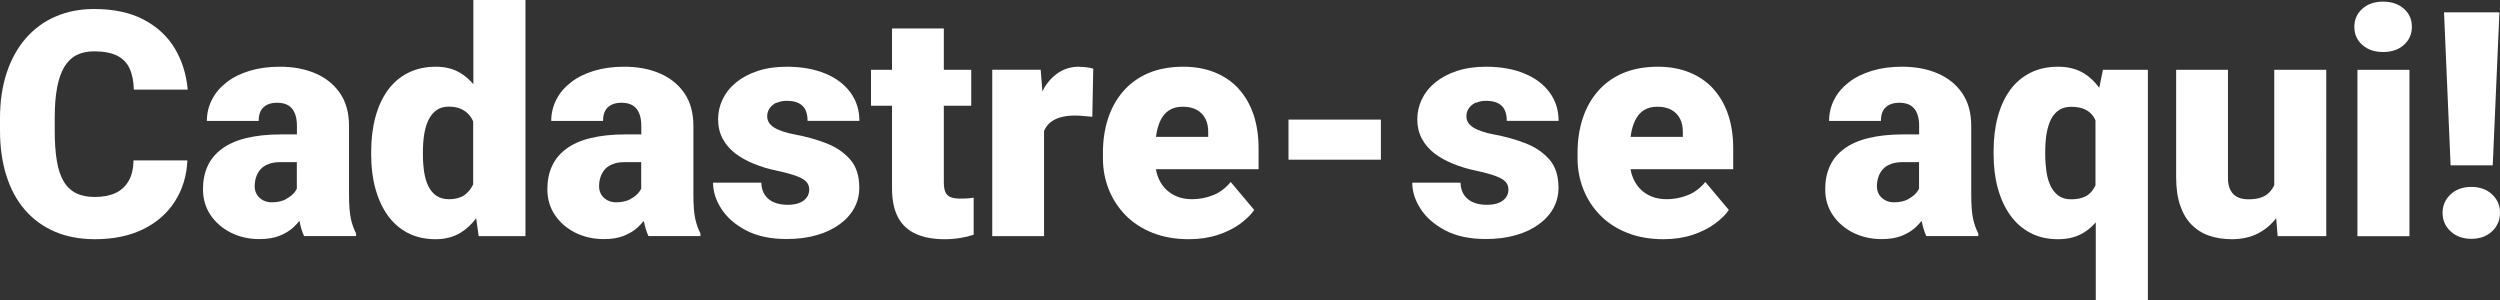
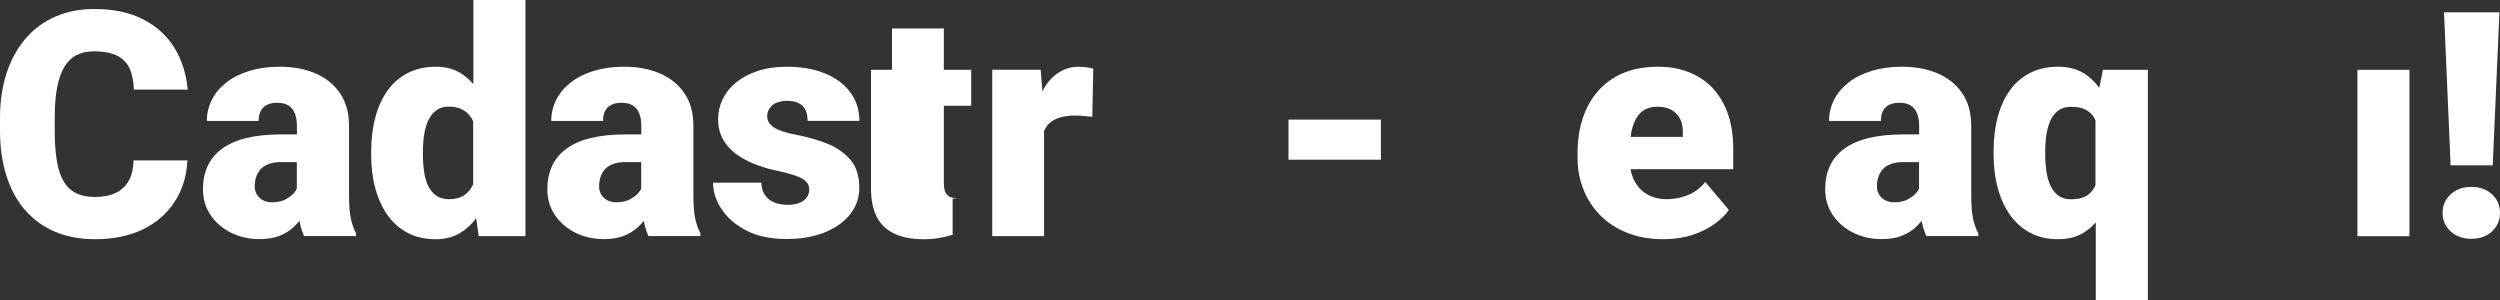
<svg xmlns="http://www.w3.org/2000/svg" id="Layer_1" data-name="Layer 1" viewBox="0 0 258.15 30.99">
  <rect x="0" y="0" width="258.15" height="30.99" fill="#333333" stroke="none" />
  <defs>
    <style>
      .cls-1 {
        fill: #fff;
      }
    </style>
  </defs>
  <path class="cls-1" d="M5.9,9.03c.16-.87.42-1.58.75-2.14.34-.55.76-.95,1.27-1.21.51-.25,1.11-.38,1.79-.38.98,0,1.77.15,2.37.44.59.3,1.03.74,1.3,1.33.27.59.42,1.32.44,2.18h5.56c-.14-1.6-.59-3.02-1.35-4.28-.76-1.25-1.84-2.24-3.22-2.96s-3.08-1.08-5.1-1.08c-1.46,0-2.79.26-3.98.78-1.2.52-2.22,1.27-3.07,2.25-.85.98-1.51,2.17-1.97,3.56s-.69,2.96-.69,4.69v1.25c0,1.74.22,3.3.66,4.68.44,1.39,1.08,2.57,1.92,3.54.84.97,1.87,1.72,3.08,2.24,1.21.52,2.59.78,4.14.78,1.91,0,3.56-.34,4.96-1.02s2.5-1.64,3.29-2.87c.79-1.23,1.23-2.65,1.3-4.25h-5.56c-.02.87-.19,1.58-.51,2.13s-.77.97-1.35,1.24-1.3.41-2.14.41c-.76,0-1.4-.13-1.93-.39-.52-.26-.95-.66-1.28-1.21-.33-.55-.57-1.26-.71-2.13-.15-.87-.22-1.92-.22-3.14v-1.29c0-1.23.08-2.28.25-3.15Z" />
  <path class="cls-1" d="M36.04,20.05v-7.03c0-1.37-.31-2.5-.94-3.41-.62-.9-1.47-1.58-2.55-2.04s-2.29-.68-3.66-.68c-1.14,0-2.18.14-3.1.42-.93.28-1.72.67-2.38,1.18-.66.51-1.17,1.1-1.52,1.79-.35.68-.53,1.42-.53,2.21h5.35c0-.42.07-.77.22-1.05.15-.28.37-.48.65-.62.29-.14.63-.21,1.03-.21.5,0,.89.1,1.19.29.3.2.51.47.65.82.14.35.21.77.21,1.25v.91h-1.65c-1.38,0-2.57.13-3.59.38-1.02.25-1.85.62-2.51,1.11-.66.49-1.15,1.08-1.47,1.78-.32.7-.48,1.49-.48,2.38,0,1.02.26,1.91.79,2.69.53.78,1.24,1.38,2.12,1.82.88.43,1.85.65,2.91.65.81,0,1.51-.11,2.08-.34.57-.23,1.06-.52,1.45-.89.22-.21.42-.43.61-.65.12.6.27,1.13.48,1.57h5.37v-.27c-.23-.43-.41-.94-.54-1.52-.13-.58-.19-1.43-.19-2.55ZM29.57,20.55c-.42.23-.92.34-1.52.34-.33,0-.62-.07-.89-.21-.26-.14-.47-.33-.63-.58-.15-.25-.23-.53-.23-.85s.04-.64.14-.94c.09-.3.24-.56.44-.8s.48-.43.83-.56c.34-.14.76-.21,1.26-.21h1.68v2.73c-.04.08-.07.16-.13.24-.22.33-.54.61-.96.83Z" />
  <path class="cls-1" d="M48.88,8.69c-.39-.45-.82-.83-1.3-1.13-.73-.45-1.58-.67-2.56-.67-1.09,0-2.05.21-2.89.64-.84.42-1.53,1.02-2.1,1.8-.56.78-.98,1.7-1.27,2.78s-.43,2.26-.43,3.56v.33c0,1.25.14,2.4.43,3.46.29,1.06.71,1.98,1.26,2.76s1.25,1.39,2.08,1.83c.83.43,1.79.65,2.88.65.98,0,1.84-.22,2.58-.67.61-.37,1.14-.87,1.61-1.49l.26,1.84h4.83V0h-5.38v8.69ZM48.06,20.08c-.45.33-1.02.49-1.71.49-.51,0-.93-.12-1.28-.35-.34-.23-.62-.56-.83-.98s-.35-.9-.44-1.45c-.08-.55-.13-1.15-.13-1.79v-.33c0-.67.05-1.28.14-1.85.1-.57.25-1.06.46-1.48.21-.42.49-.74.83-.98s.76-.35,1.26-.35.95.09,1.33.28c.38.18.69.46.94.82.09.13.16.28.23.43v6.5c-.21.42-.47.79-.82,1.04Z" />
  <path class="cls-1" d="M71.6,20.05v-7.03c0-1.37-.31-2.5-.94-3.41-.62-.9-1.47-1.58-2.55-2.04s-2.29-.68-3.66-.68c-1.14,0-2.18.14-3.1.42-.93.28-1.72.67-2.38,1.18-.66.51-1.17,1.1-1.52,1.79-.35.68-.53,1.42-.53,2.21h5.35c0-.42.07-.77.22-1.05.15-.28.37-.48.65-.62.29-.14.63-.21,1.03-.21.5,0,.89.1,1.19.29.3.2.51.47.65.82.14.35.21.77.21,1.25v.91h-1.65c-1.38,0-2.57.13-3.59.38-1.02.25-1.85.62-2.51,1.11-.66.49-1.15,1.08-1.47,1.78-.32.7-.48,1.49-.48,2.38,0,1.02.26,1.91.79,2.69.53.78,1.24,1.38,2.12,1.82.88.43,1.85.65,2.91.65.81,0,1.51-.11,2.08-.34.57-.23,1.06-.52,1.45-.89.22-.21.42-.43.61-.65.12.6.27,1.13.48,1.57h5.37v-.27c-.23-.43-.41-.94-.54-1.52-.13-.58-.19-1.43-.19-2.55ZM65.13,20.55c-.42.23-.92.34-1.52.34-.33,0-.62-.07-.89-.21-.26-.14-.47-.33-.63-.58-.15-.25-.23-.53-.23-.85s.04-.64.14-.94c.09-.3.24-.56.44-.8s.48-.43.83-.56c.34-.14.76-.21,1.26-.21h1.68v2.73c-.04.08-.07.16-.13.24-.22.33-.54.61-.96.83Z" />
  <path class="cls-1" d="M80.21,10.62c.3-.14.64-.21,1.01-.21.53,0,.95.08,1.27.25.32.17.55.4.69.71.14.31.21.68.21,1.11h5.35c0-1.1-.3-2.07-.91-2.91-.61-.84-1.47-1.5-2.6-1.97s-2.46-.71-4-.71c-1.12,0-2.12.15-3,.44s-1.62.69-2.23,1.19c-.61.5-1.07,1.08-1.38,1.73-.31.65-.47,1.34-.47,2.07s.16,1.42.47,2c.31.58.74,1.08,1.29,1.51.55.42,1.19.78,1.93,1.08.74.3,1.52.54,2.36.71.88.19,1.56.38,2.05.56s.83.39,1.02.6.29.47.29.77c0,.32-.08.6-.25.83-.17.24-.42.43-.74.56s-.73.21-1.21.21c-.53,0-.99-.08-1.4-.24-.4-.16-.72-.41-.96-.75s-.37-.77-.39-1.3h-4.98c0,.92.29,1.83.87,2.72.58.89,1.43,1.63,2.56,2.22,1.13.59,2.52.88,4.16.88,1.15,0,2.19-.13,3.11-.4.92-.26,1.71-.64,2.37-1.12s1.16-1.04,1.51-1.68c.35-.64.52-1.34.52-2.1,0-1.22-.31-2.19-.94-2.91-.63-.72-1.45-1.28-2.45-1.67s-2.08-.69-3.24-.91c-.51-.09-.94-.2-1.3-.33-.36-.12-.66-.26-.89-.41-.23-.15-.4-.32-.52-.51-.11-.19-.17-.39-.17-.63,0-.33.09-.61.27-.86.18-.24.42-.43.72-.57Z" />
-   <path class="cls-1" d="M99.21,20.51c-.43,0-.78-.05-1.04-.15-.26-.1-.44-.28-.55-.52-.11-.25-.16-.6-.16-1.06v-7.86h2.83v-3.71h-2.83V2.94h-5.35v4.27h-2.17v3.71h2.17v8.52c0,1.24.21,2.24.63,3.02s1.04,1.34,1.85,1.7c.81.36,1.79.54,2.93.54.56,0,1.09-.04,1.59-.12s.97-.19,1.43-.34v-3.83c-.18.03-.37.06-.57.07-.2.02-.46.02-.76.02Z" />
+   <path class="cls-1" d="M99.21,20.51c-.43,0-.78-.05-1.04-.15-.26-.1-.44-.28-.55-.52-.11-.25-.16-.6-.16-1.06v-7.86h2.83v-3.71h-2.83V2.94h-5.35v4.27h-2.17v3.71v8.52c0,1.24.21,2.24.63,3.02s1.04,1.34,1.85,1.7c.81.36,1.79.54,2.93.54.56,0,1.09-.04,1.59-.12s.97-.19,1.43-.34v-3.83c-.18.03-.37.06-.57.07-.2.02-.46.02-.76.02Z" />
  <path class="cls-1" d="M111.41,6.89c-.75,0-1.43.19-2.03.56-.6.38-1.12.91-1.54,1.6-.07.12-.13.27-.2.4l-.18-2.25h-5v17.18h5.35v-10.86c.13-.29.29-.54.5-.75.29-.28.66-.49,1.11-.63.45-.14.99-.21,1.61-.21.24,0,.54.02.9.05.36.03.65.06.86.08l.1-4.97c-.2-.06-.43-.11-.69-.14-.26-.03-.52-.05-.79-.05Z" />
-   <path class="cls-1" d="M127.9,9.16c-.67-.73-1.49-1.29-2.45-1.68-.96-.39-2.05-.59-3.27-.59-1.38,0-2.58.23-3.62.67-1.04.45-1.9,1.08-2.59,1.88s-1.21,1.74-1.56,2.82-.52,2.24-.52,3.5v.6c0,1.12.2,2.19.6,3.19.4,1.01.97,1.89,1.73,2.67s1.69,1.38,2.79,1.82c1.1.44,2.35.66,3.75.66,1.1,0,2.1-.15,2.98-.44.89-.29,1.65-.67,2.29-1.13.64-.47,1.14-.95,1.48-1.45l-2.43-2.89c-.51.63-1.12,1.09-1.83,1.37s-1.43.41-2.16.41c-.6,0-1.14-.1-1.61-.3-.47-.2-.87-.48-1.21-.85-.33-.37-.59-.81-.76-1.33-.07-.2-.11-.41-.15-.62h10.6v-2.17c0-1.29-.18-2.46-.53-3.49s-.87-1.92-1.54-2.65ZM124.75,14.13h-5.38c0-.06.01-.12.02-.17.08-.57.23-1.08.44-1.52.21-.44.5-.79.87-1.04.38-.25.85-.38,1.44-.38s1.04.11,1.43.32c.39.21.69.52.9.92.21.4.3.89.29,1.46v.41Z" />
  <rect class="cls-1" x="133.05" y="12.35" width="9.54" height="4.14" />
-   <path class="cls-1" d="M152.41,10.62c.3-.14.64-.21,1.01-.21.53,0,.95.08,1.27.25.32.17.55.4.69.71.14.31.21.68.21,1.11h5.35c0-1.1-.3-2.07-.91-2.91-.61-.84-1.47-1.5-2.6-1.97s-2.46-.71-4-.71c-1.12,0-2.12.15-3,.44s-1.62.69-2.23,1.19c-.61.5-1.07,1.08-1.38,1.73-.31.65-.47,1.34-.47,2.07s.16,1.42.47,2c.31.58.74,1.08,1.29,1.51.55.42,1.19.78,1.93,1.08.74.3,1.52.54,2.36.71.88.19,1.56.38,2.05.56s.83.39,1.02.6.29.47.29.77c0,.32-.08.6-.25.83-.17.24-.42.43-.74.56s-.73.21-1.21.21c-.53,0-.99-.08-1.4-.24-.4-.16-.72-.41-.96-.75s-.37-.77-.39-1.3h-4.98c0,.92.29,1.83.87,2.72.58.89,1.43,1.63,2.56,2.22,1.13.59,2.52.88,4.16.88,1.15,0,2.19-.13,3.11-.4.92-.26,1.71-.64,2.37-1.12s1.16-1.04,1.51-1.68c.35-.64.52-1.34.52-2.1,0-1.22-.31-2.19-.94-2.91-.63-.72-1.45-1.28-2.45-1.67s-2.08-.69-3.24-.91c-.51-.09-.94-.2-1.3-.33-.36-.12-.66-.26-.89-.41-.23-.15-.4-.32-.52-.51-.11-.19-.17-.39-.17-.63,0-.33.09-.61.27-.86.18-.24.42-.43.72-.57Z" />
  <path class="cls-1" d="M176.91,9.16c-.67-.73-1.49-1.29-2.45-1.68-.96-.39-2.05-.59-3.27-.59-1.38,0-2.58.23-3.62.67-1.04.45-1.9,1.08-2.59,1.88s-1.21,1.74-1.56,2.82-.52,2.24-.52,3.5v.6c0,1.12.2,2.19.6,3.19.4,1.01.97,1.89,1.73,2.67s1.69,1.38,2.79,1.82c1.1.44,2.35.66,3.75.66,1.1,0,2.1-.15,2.98-.44.89-.29,1.65-.67,2.29-1.13.64-.47,1.14-.95,1.48-1.45l-2.43-2.89c-.51.63-1.12,1.09-1.83,1.37s-1.43.41-2.16.41c-.6,0-1.14-.1-1.61-.3-.47-.2-.87-.48-1.21-.85-.33-.37-.59-.81-.76-1.33-.07-.2-.11-.41-.15-.62h10.6v-2.17c0-1.29-.18-2.46-.53-3.49s-.87-1.92-1.54-2.65ZM173.76,14.13h-5.38c0-.06.01-.12.02-.17.08-.57.23-1.08.44-1.52.21-.44.5-.79.87-1.04.38-.25.85-.38,1.44-.38s1.04.11,1.43.32c.39.21.69.52.9.92.21.4.3.89.29,1.46v.41Z" />
  <path class="cls-1" d="M203.55,20.05v-7.03c0-1.37-.31-2.5-.94-3.41-.62-.9-1.47-1.58-2.55-2.04s-2.29-.68-3.66-.68c-1.14,0-2.18.14-3.1.42-.93.28-1.72.67-2.38,1.18-.66.51-1.17,1.1-1.52,1.79-.35.68-.53,1.42-.53,2.21h5.35c0-.42.07-.77.22-1.05.15-.28.37-.48.65-.62.29-.14.63-.21,1.03-.21.5,0,.89.1,1.19.29.3.2.51.47.65.82.14.35.21.77.21,1.25v.91h-1.65c-1.38,0-2.57.13-3.59.38-1.02.25-1.85.62-2.51,1.11-.66.49-1.15,1.08-1.47,1.78-.32.7-.48,1.49-.48,2.38,0,1.02.26,1.91.79,2.69.53.78,1.24,1.38,2.12,1.82.88.43,1.85.65,2.91.65.81,0,1.51-.11,2.08-.34.57-.23,1.06-.52,1.45-.89.22-.21.42-.43.61-.65.12.6.27,1.13.48,1.57h5.37v-.27c-.23-.43-.41-.94-.54-1.52-.13-.58-.19-1.43-.19-2.55ZM197.08,20.55c-.42.23-.92.34-1.52.34-.33,0-.62-.07-.89-.21-.26-.14-.47-.33-.63-.58-.15-.25-.23-.53-.23-.85s.04-.64.14-.94c.09-.3.24-.56.44-.8s.48-.43.83-.56c.34-.14.76-.21,1.26-.21h1.68v2.73c-.04.08-.07.16-.13.24-.22.33-.54.61-.96.83Z" />
  <path class="cls-1" d="M216.76,9.06c-.45-.62-.98-1.13-1.59-1.5-.74-.44-1.62-.67-2.64-.67-1.09,0-2.05.21-2.88.63-.83.42-1.53,1.01-2.09,1.78-.56.77-.98,1.69-1.27,2.76s-.43,2.26-.43,3.56v.33c0,1.25.14,2.41.43,3.47s.71,1.99,1.27,2.78,1.25,1.4,2.08,1.84c.83.44,1.78.66,2.86.66s1.93-.23,2.67-.68c.46-.28.87-.64,1.24-1.06v8.03h5.38V7.21h-4.64l-.38,1.85ZM215.68,20.07c-.44.34-1.05.51-1.83.51-.51,0-.93-.12-1.27-.36-.34-.24-.61-.57-.82-.99-.21-.42-.35-.91-.44-1.47-.08-.56-.13-1.16-.13-1.8v-.33c0-.67.05-1.28.14-1.84.1-.56.25-1.05.45-1.46.21-.41.48-.73.83-.96.34-.23.76-.34,1.26-.34.57,0,1.05.09,1.43.27.38.18.69.45.91.8.07.1.11.23.17.34v6.7c-.18.37-.4.7-.71.93Z" />
-   <path class="cls-1" d="M234.83,19.16c-.19.35-.41.67-.73.91-.46.34-1.08.51-1.89.51-.35,0-.66-.04-.93-.13s-.49-.23-.67-.41c-.18-.19-.32-.42-.41-.69-.1-.27-.14-.6-.14-.98V7.21h-5.35v11.11c0,1.13.14,2.1.42,2.91s.67,1.47,1.18,1.98c.51.51,1.11.89,1.82,1.13.7.24,1.48.36,2.33.36,1.02,0,1.91-.2,2.69-.59.74-.38,1.37-.91,1.89-1.58l.15,1.85h5.02V7.21h-5.37v11.95Z" />
-   <path class="cls-1" d="M246.08.17c-.88,0-1.59.24-2.14.73-.55.49-.83,1.11-.83,1.87s.27,1.39.83,1.87c.55.49,1.26.73,2.14.73s1.59-.24,2.14-.73c.55-.49.83-1.11.83-1.87s-.27-1.39-.83-1.87c-.55-.49-1.27-.73-2.14-.73Z" />
  <rect class="cls-1" x="243.43" y="7.21" width="5.37" height="17.18" />
  <path class="cls-1" d="M257.33,20.07c-.54-.51-1.26-.77-2.14-.77s-1.59.26-2.14.77c-.55.51-.83,1.15-.83,1.91s.28,1.4.83,1.91c.55.51,1.26.77,2.14.77s1.59-.26,2.14-.77c.54-.51.82-1.15.82-1.91s-.27-1.4-.82-1.91Z" />
  <polygon class="cls-1" points="257.4 17.07 258.09 1.27 252.37 1.27 253.05 17.07 257.4 17.07" />
</svg>